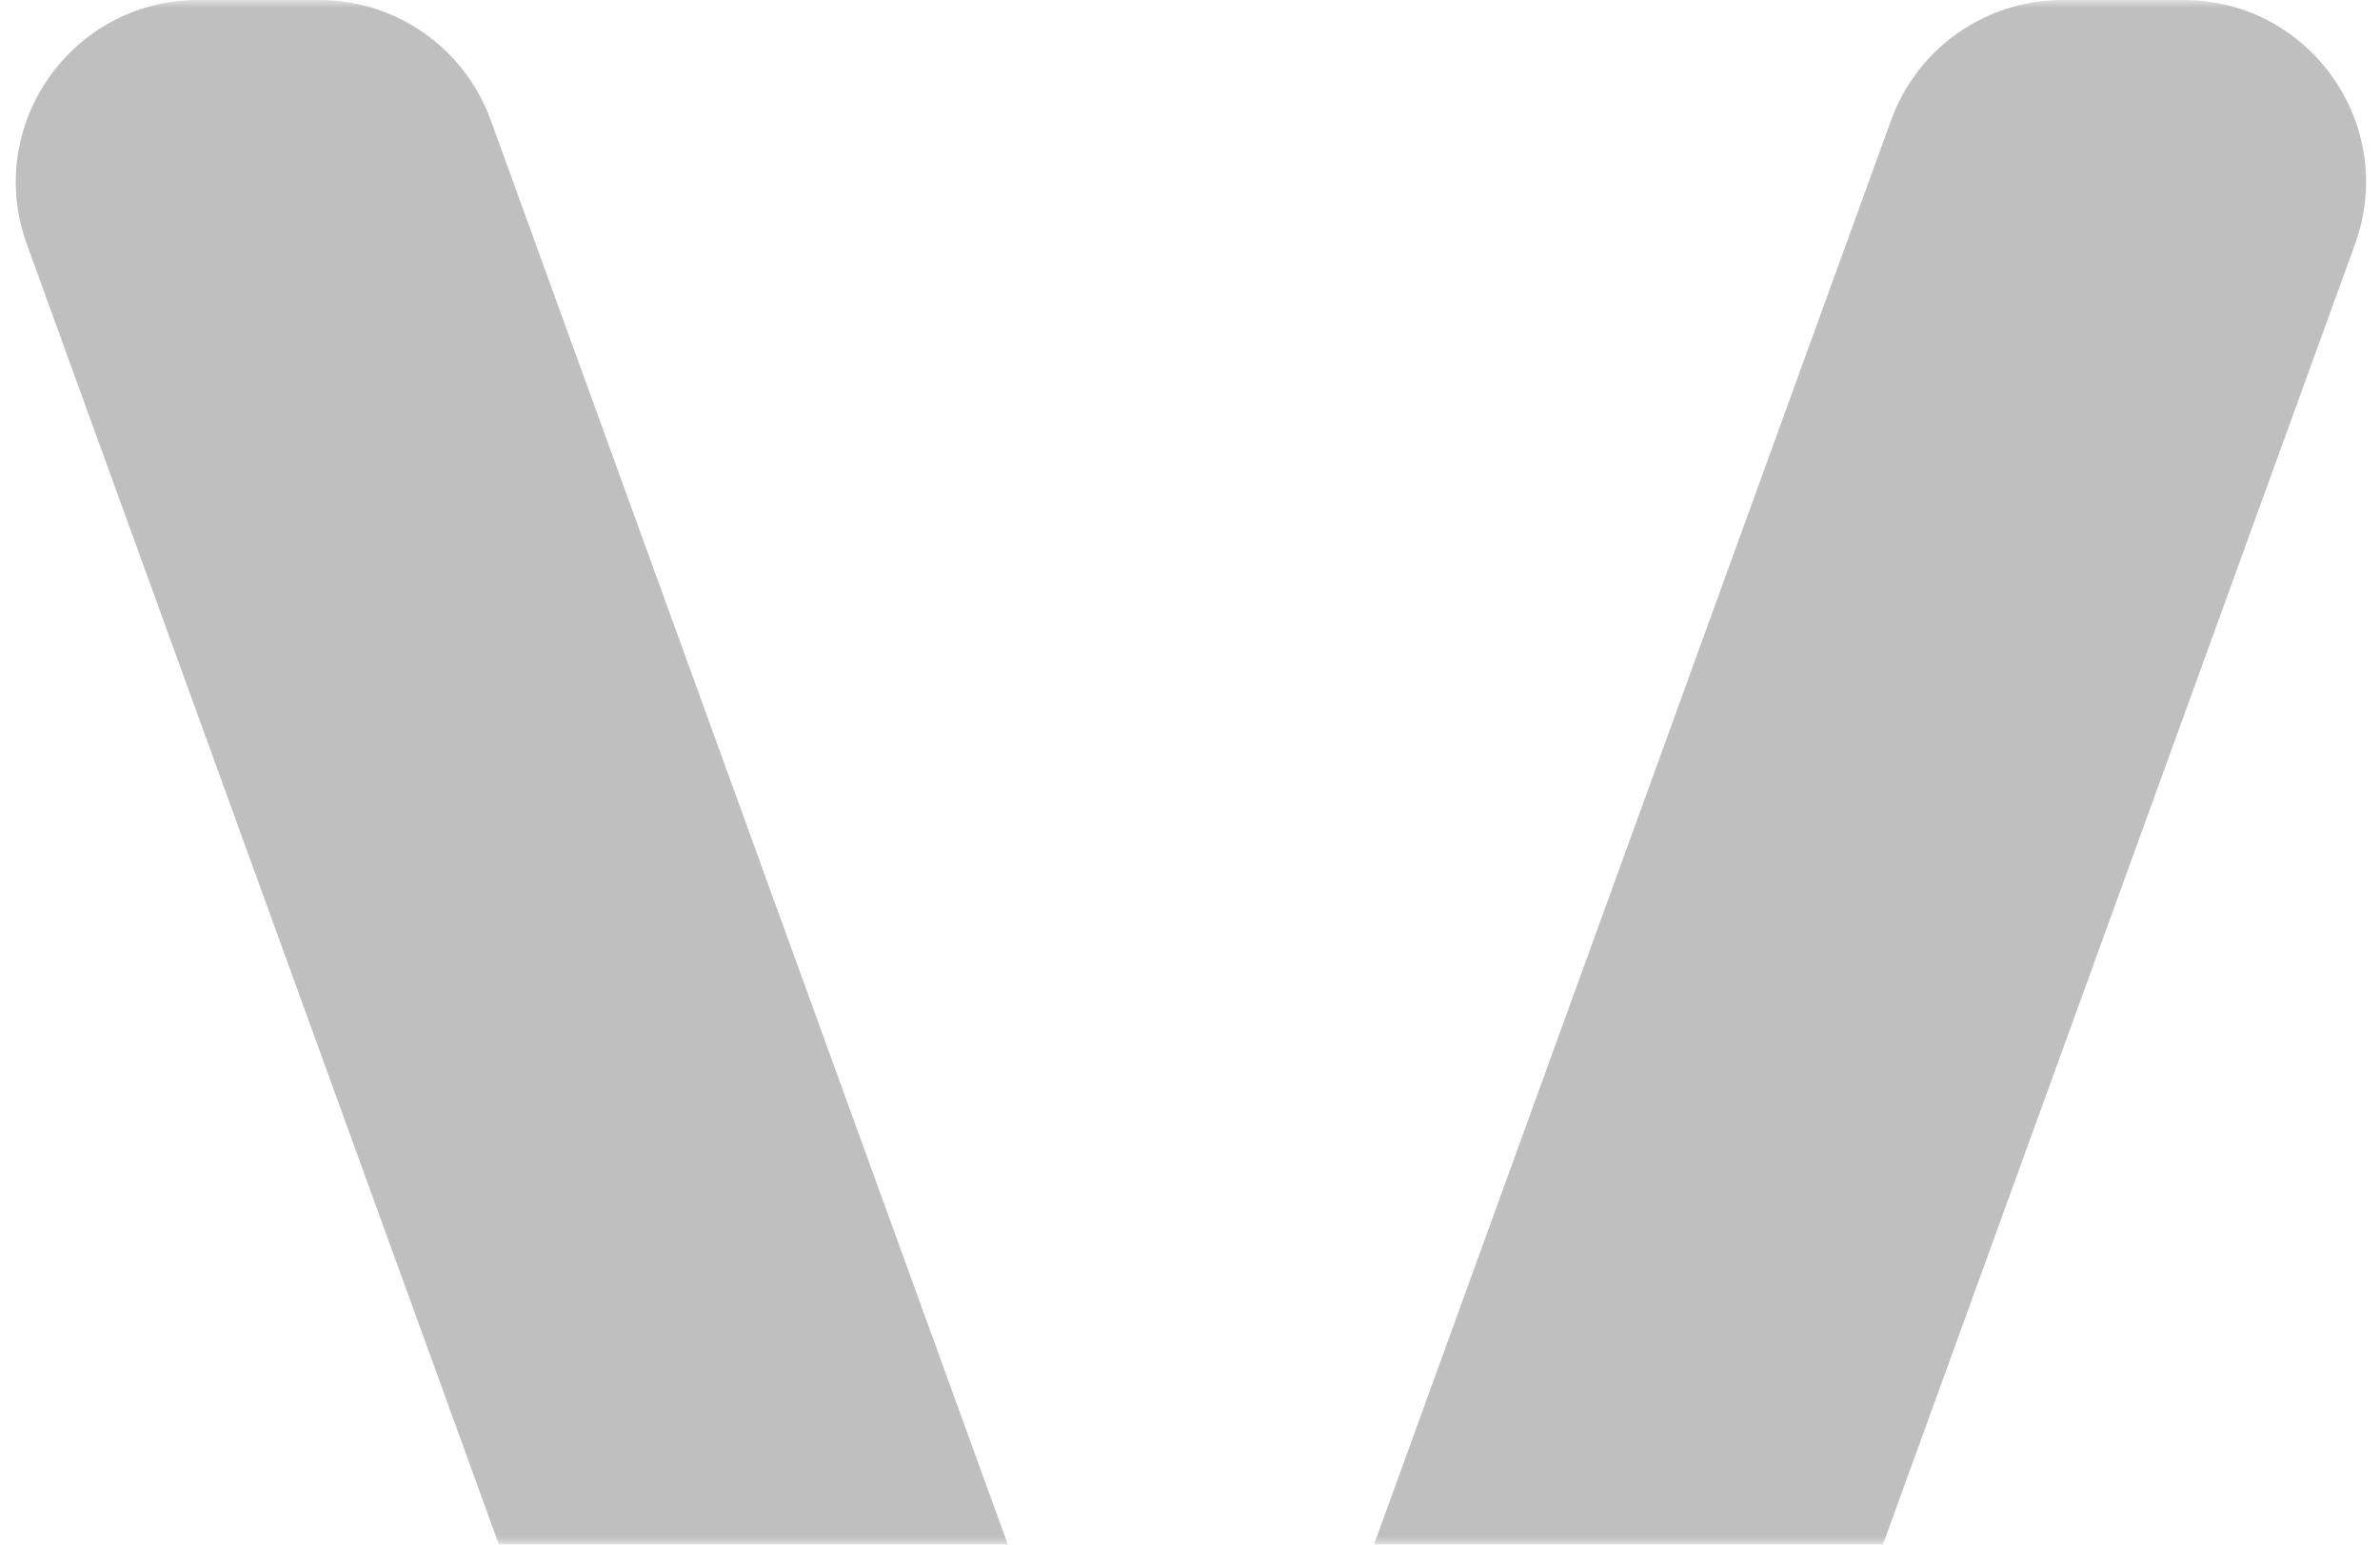
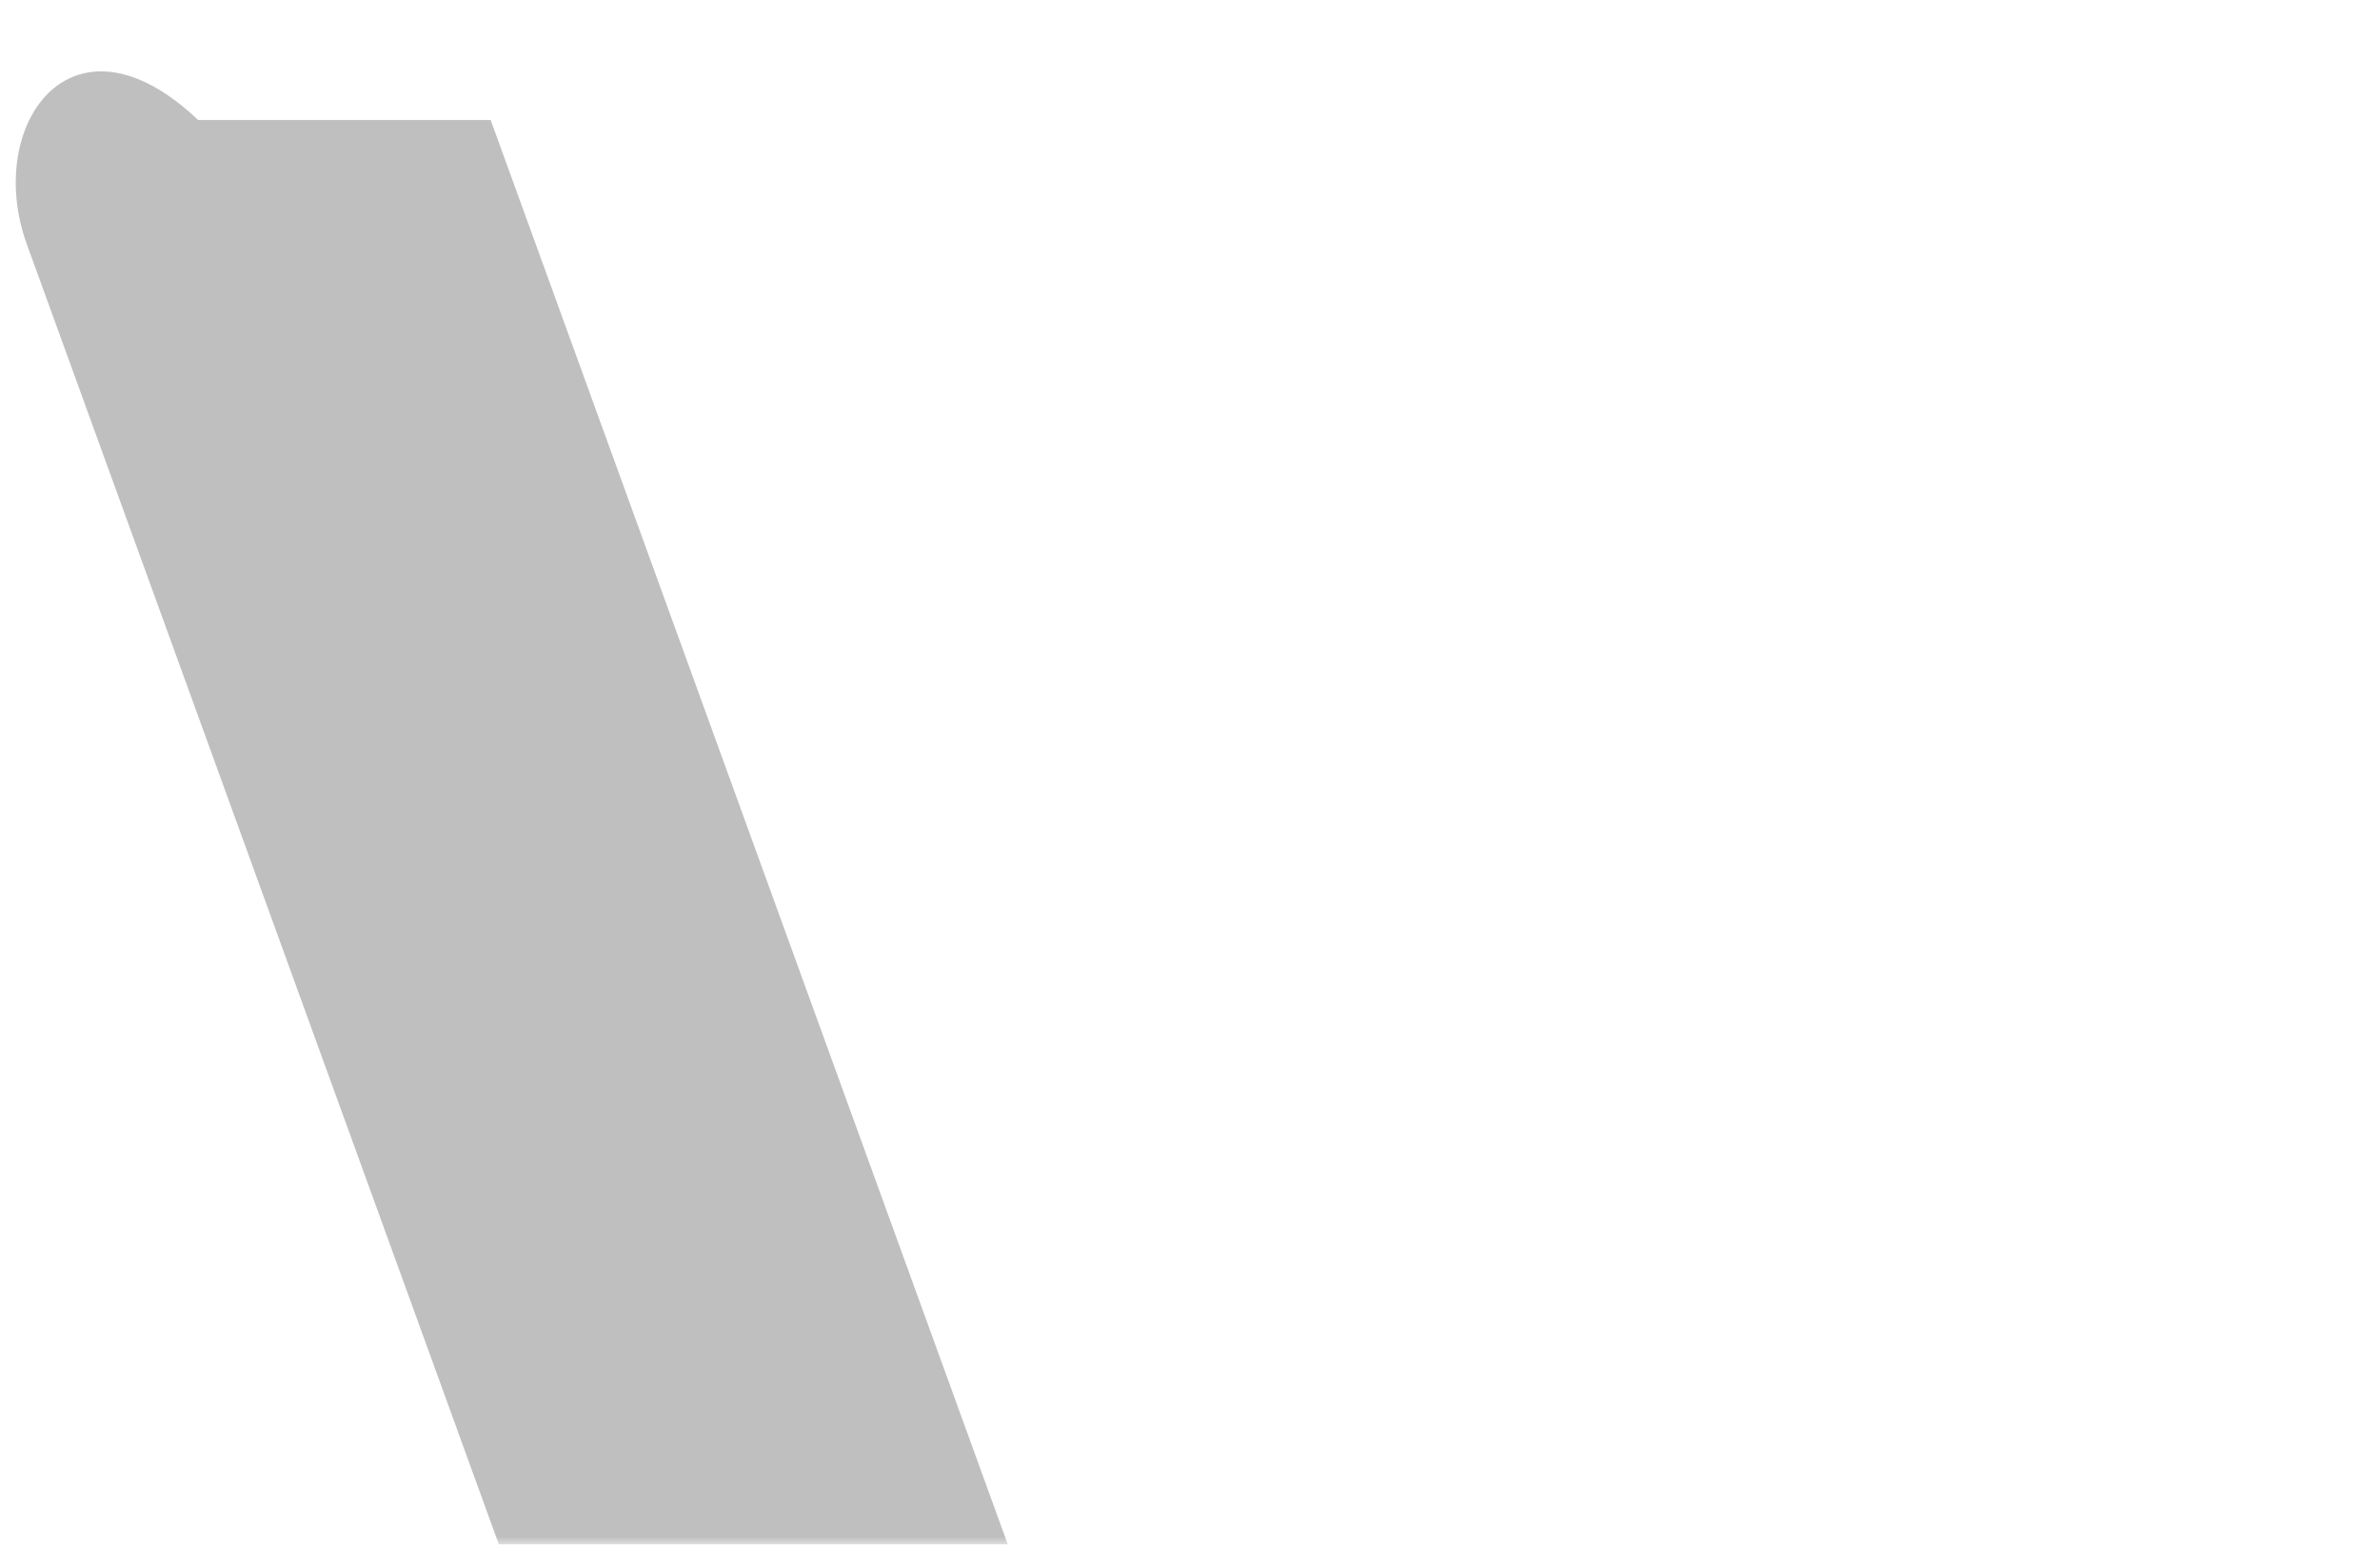
<svg xmlns="http://www.w3.org/2000/svg" width="151" height="98" viewBox="0 0 151 98" fill="none">
  <mask id="mask0_103_301" style="mask-type:alpha" maskUnits="userSpaceOnUse" x="0" y="0" width="151" height="98">
    <rect width="151" height="98" fill="#D9D9D9" />
  </mask>
  <g mask="url(#mask0_103_301)">
-     <path d="M40.505 122.386C42.165 126.957 46.509 130 51.373 130H75.559L31.131 7.614C29.472 3.044 25.128 0 20.263 0H12.571C4.551 0 -1.032 7.962 1.703 15.497L40.505 122.386Z" fill="#BFBFBF" />
-     <path d="M119.987 7.614C121.646 3.044 125.99 0 130.855 0H138.547C146.566 0 152.15 7.962 149.414 15.497L110.612 122.386C108.953 126.957 104.609 130 99.744 130H75.559L119.987 7.614Z" fill="#BFBFBF" />
+     <path d="M40.505 122.386C42.165 126.957 46.509 130 51.373 130H75.559L31.131 7.614H12.571C4.551 0 -1.032 7.962 1.703 15.497L40.505 122.386Z" fill="#BFBFBF" />
  </g>
</svg>